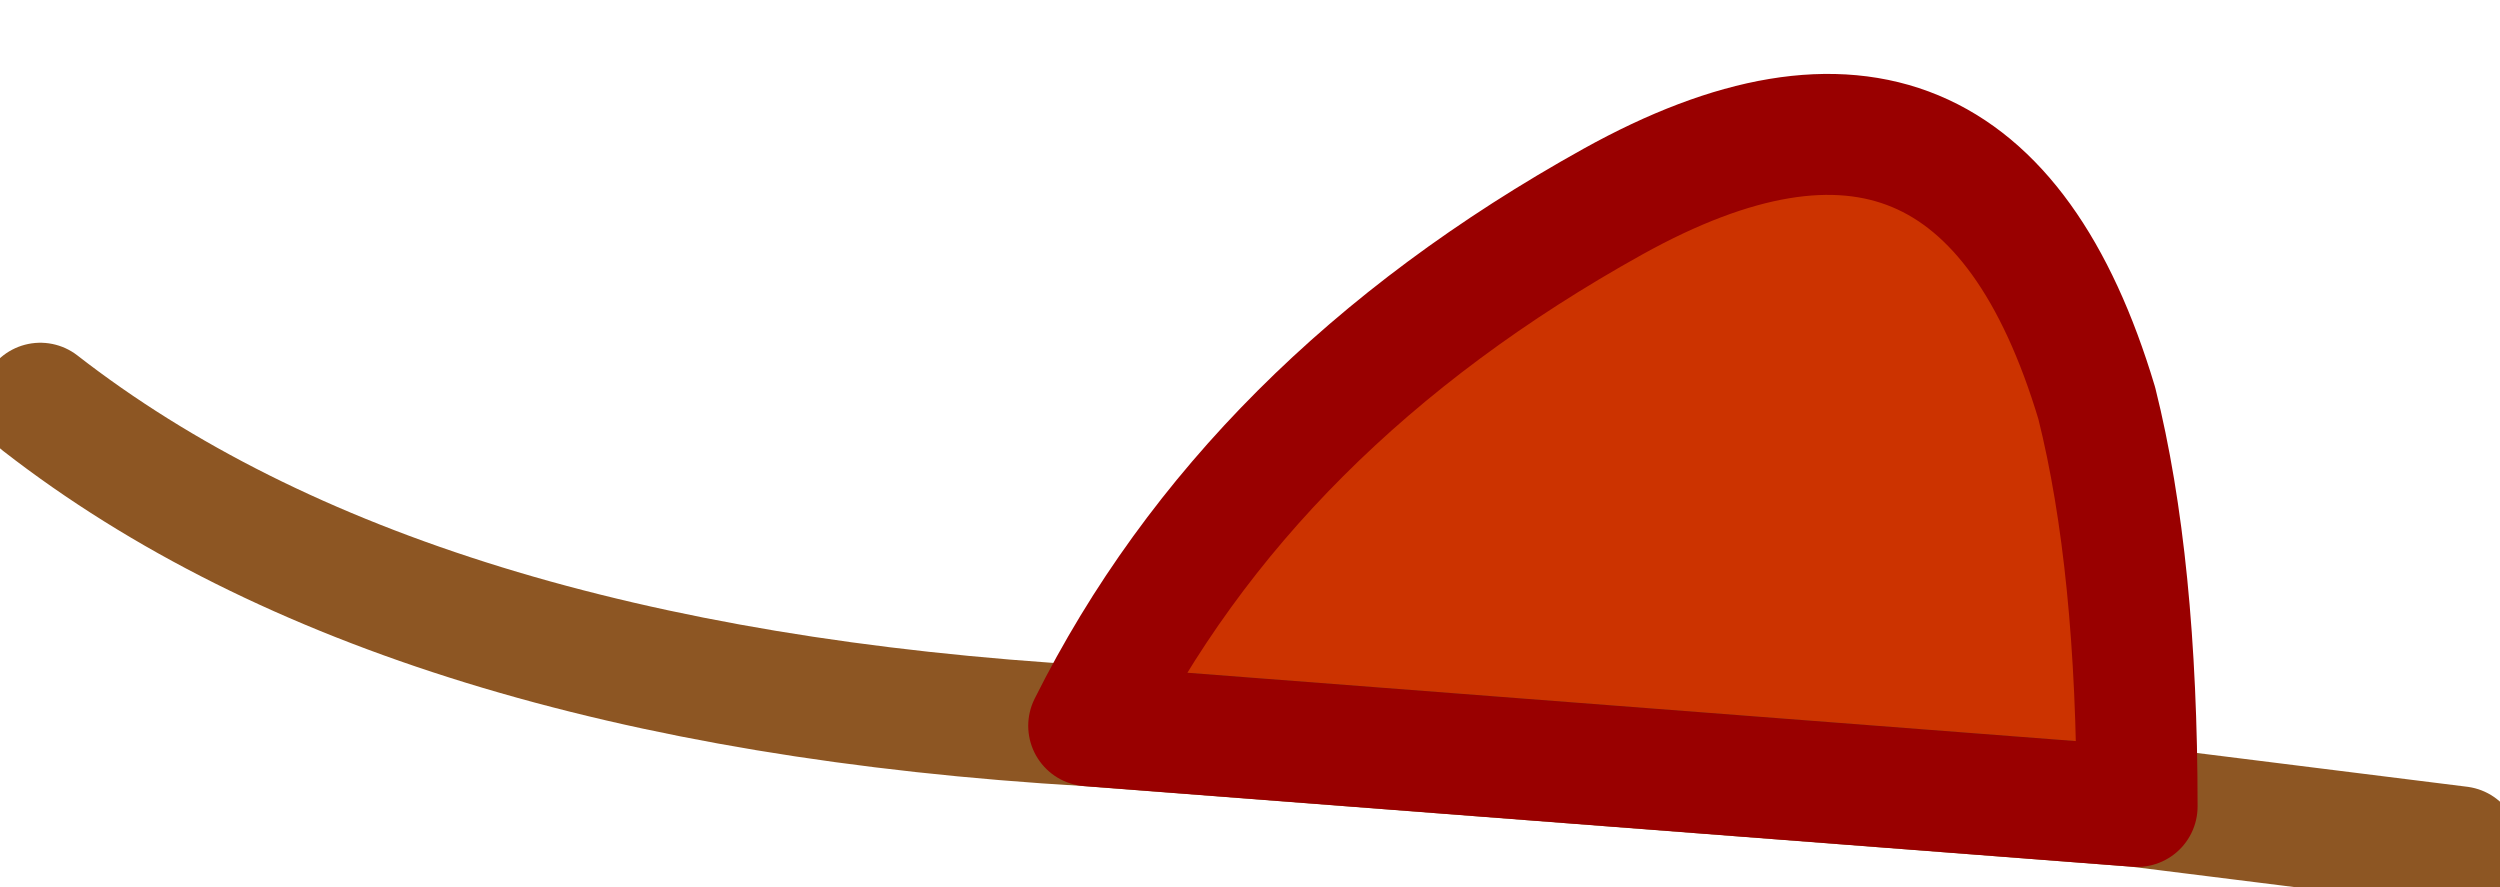
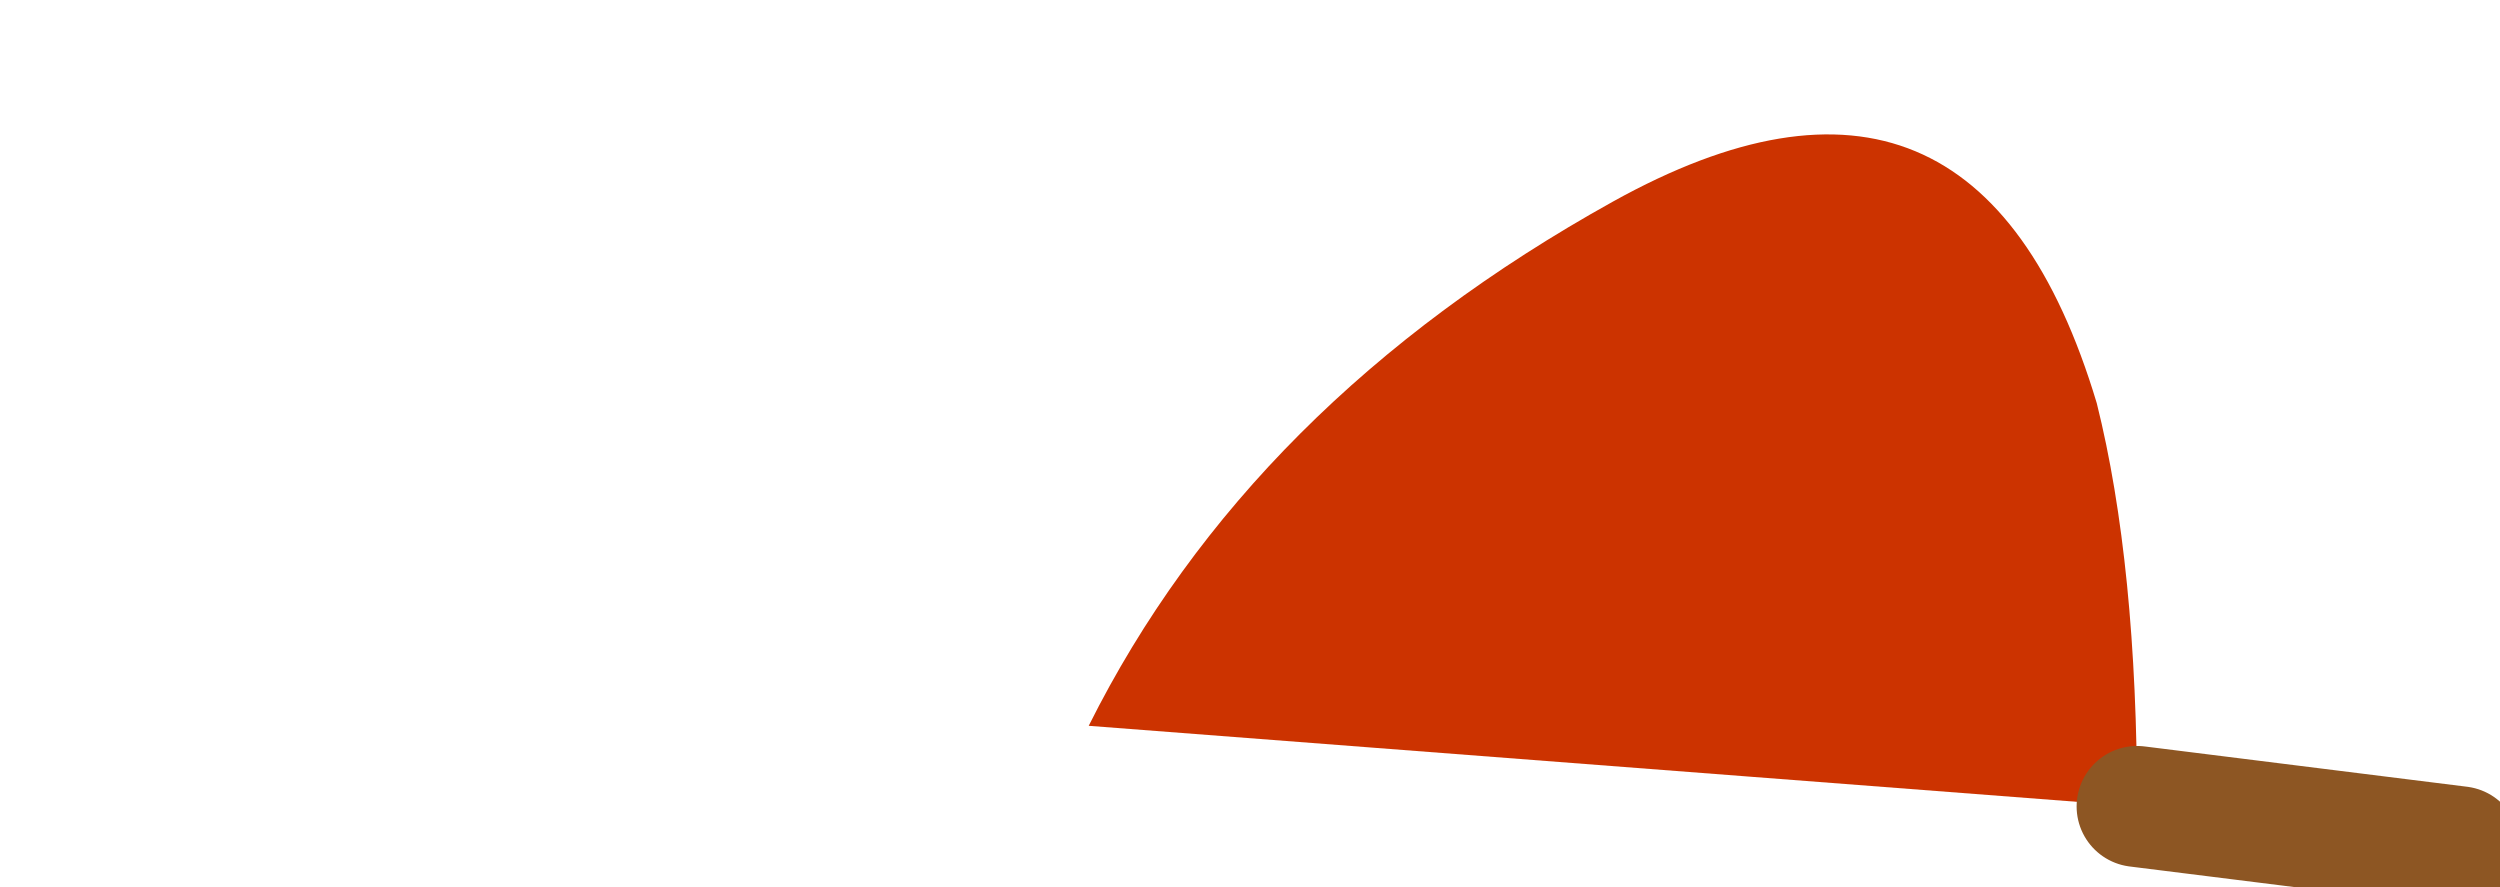
<svg xmlns="http://www.w3.org/2000/svg" height="1.1px" width="3.1px">
  <g transform="matrix(1.0, 0.0, 0.0, 1.0, 94.0, 0.25)">
    <path d="M-91.35 0.75 Q-92.0 0.7 -92.65 0.65 -92.45 0.25 -92.0 0.0 -91.55 -0.25 -91.4 0.25 -91.35 0.45 -91.35 0.75" fill="#cc3300" fill-rule="evenodd" stroke="none" />
-     <path d="M-91.35 0.75 Q-92.0 0.7 -92.65 0.65 -93.5 0.6 -93.95 0.25 M-91.35 0.75 L-90.95 0.8" fill="none" stroke="#8d5623" stroke-linecap="round" stroke-linejoin="round" stroke-width="0.15" />
-     <path d="M-92.65 0.65 Q-92.45 0.25 -92.0 0.0 -91.55 -0.25 -91.4 0.25 -91.35 0.45 -91.35 0.75 Z" fill="none" stroke="#990000" stroke-linecap="round" stroke-linejoin="round" stroke-width="0.15" />
+     <path d="M-91.35 0.75 M-91.35 0.75 L-90.95 0.8" fill="none" stroke="#8d5623" stroke-linecap="round" stroke-linejoin="round" stroke-width="0.15" />
  </g>
</svg>